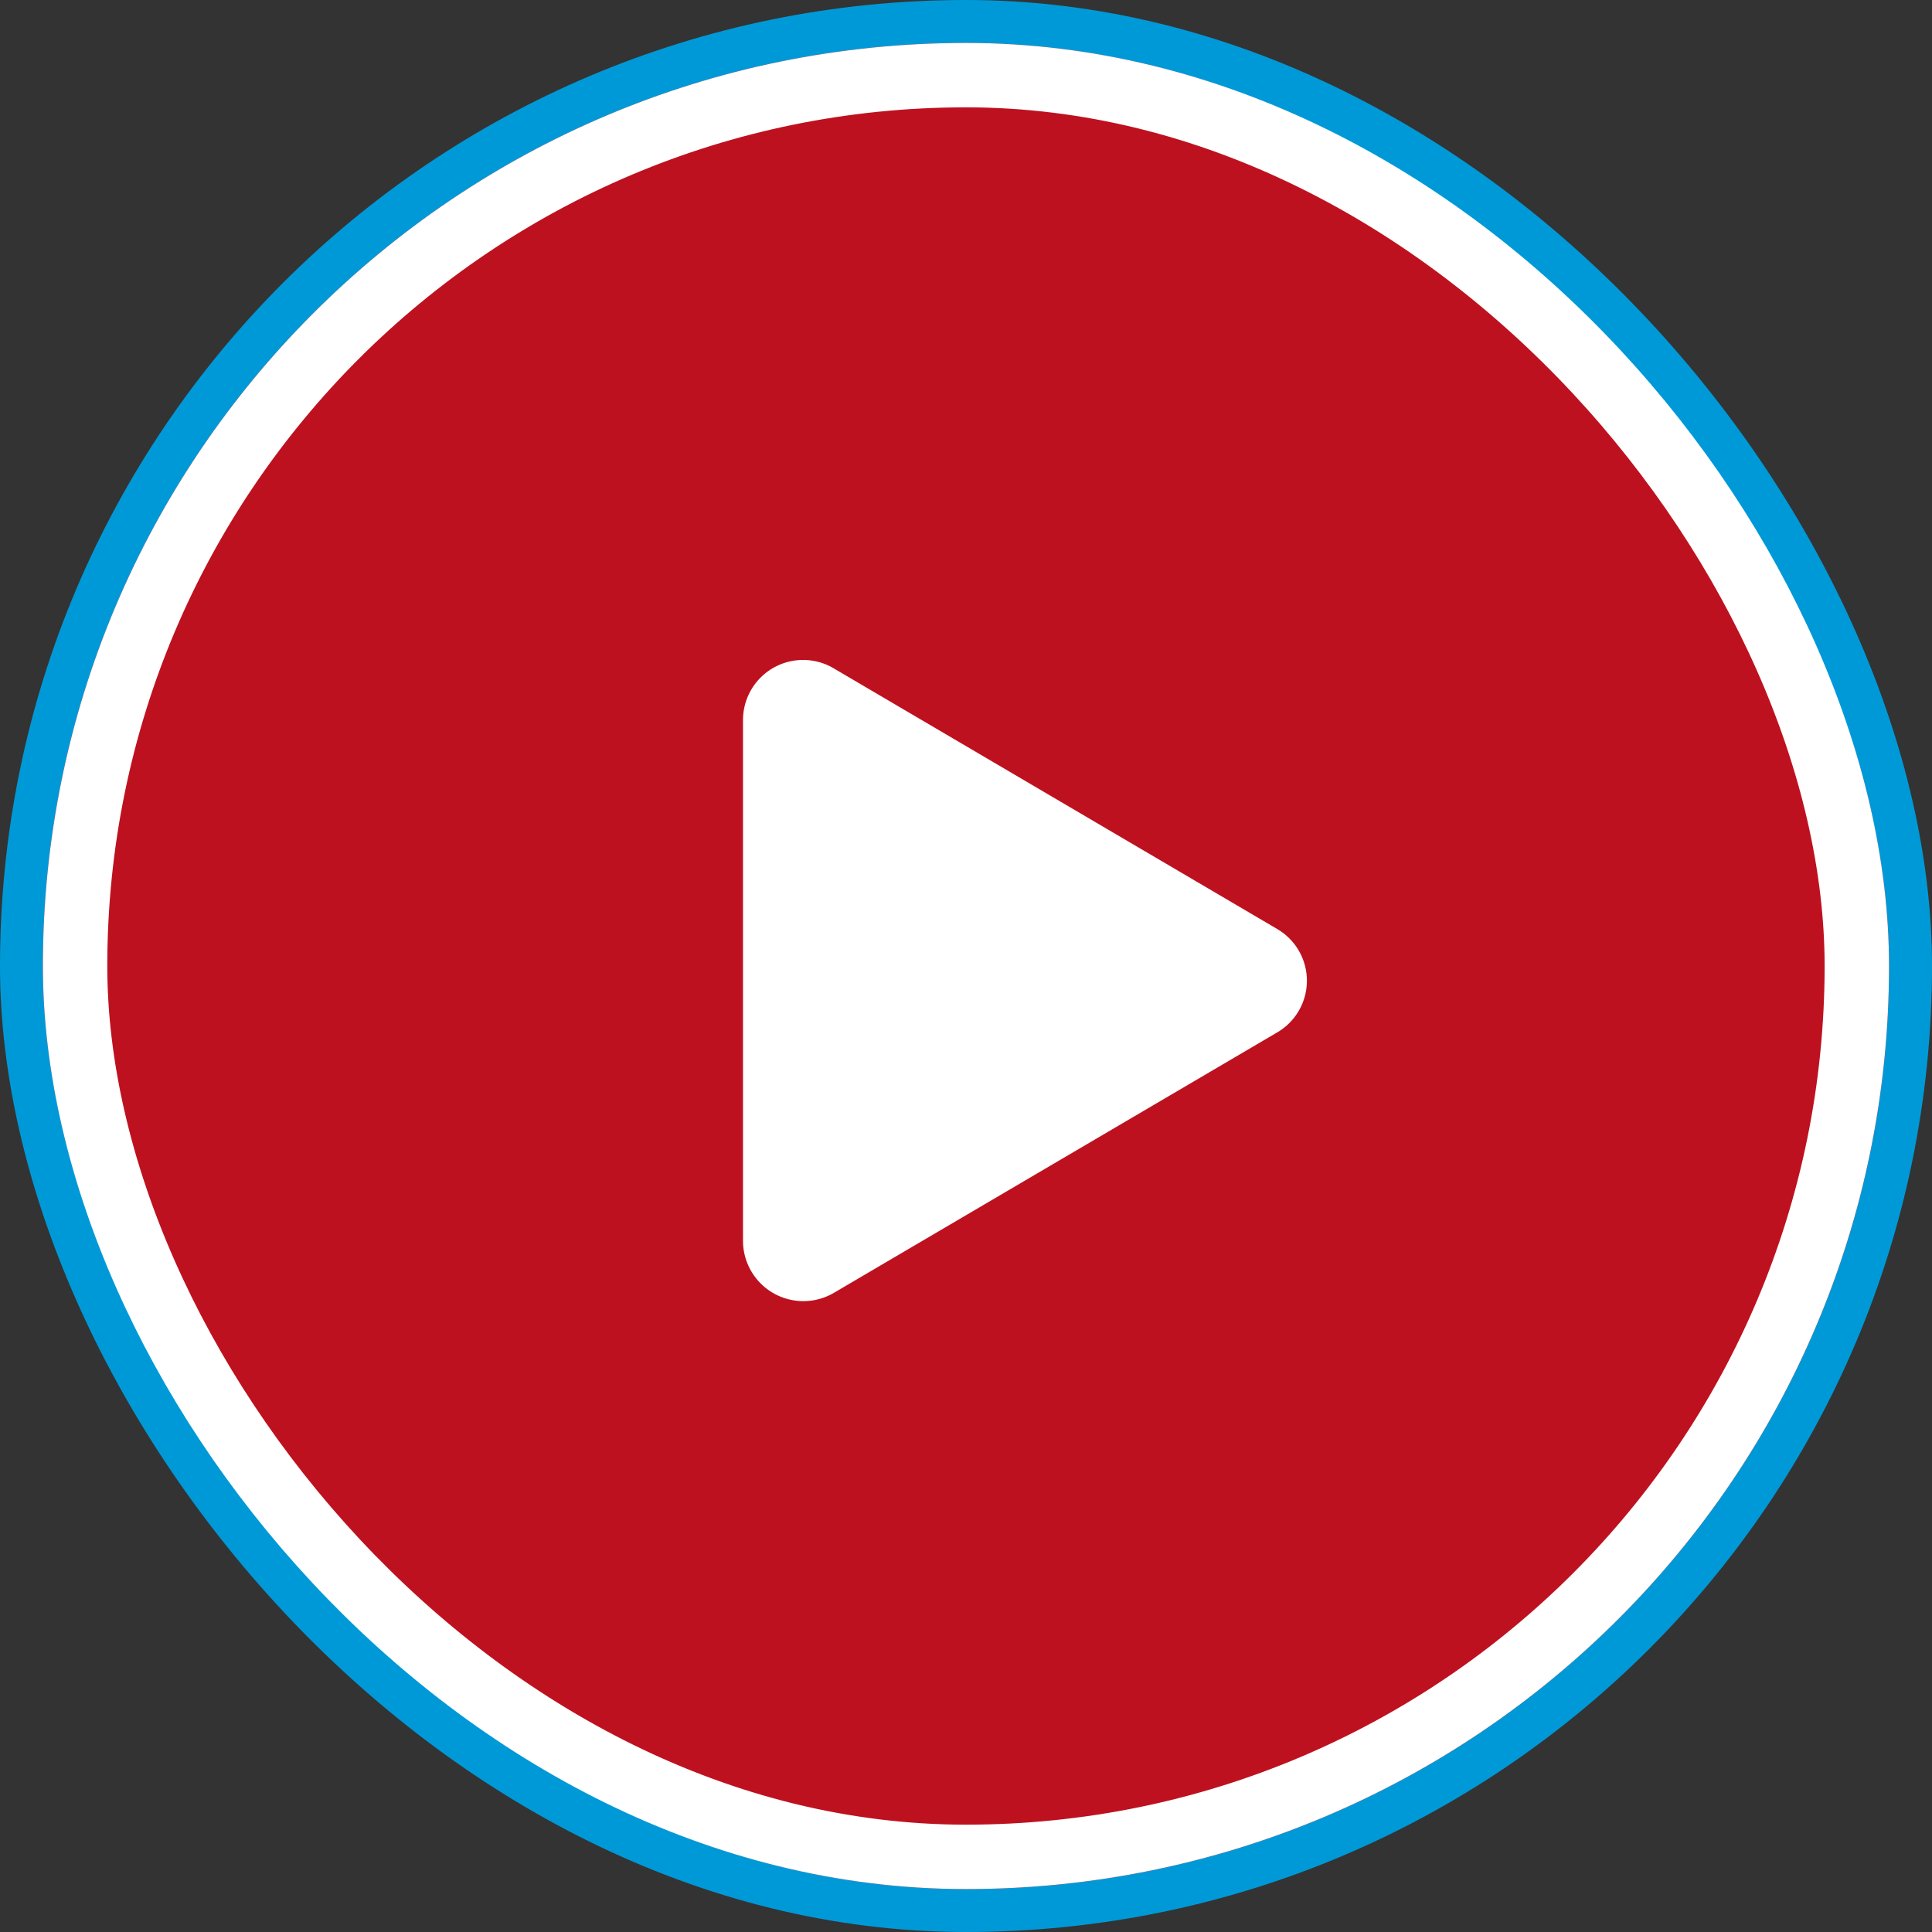
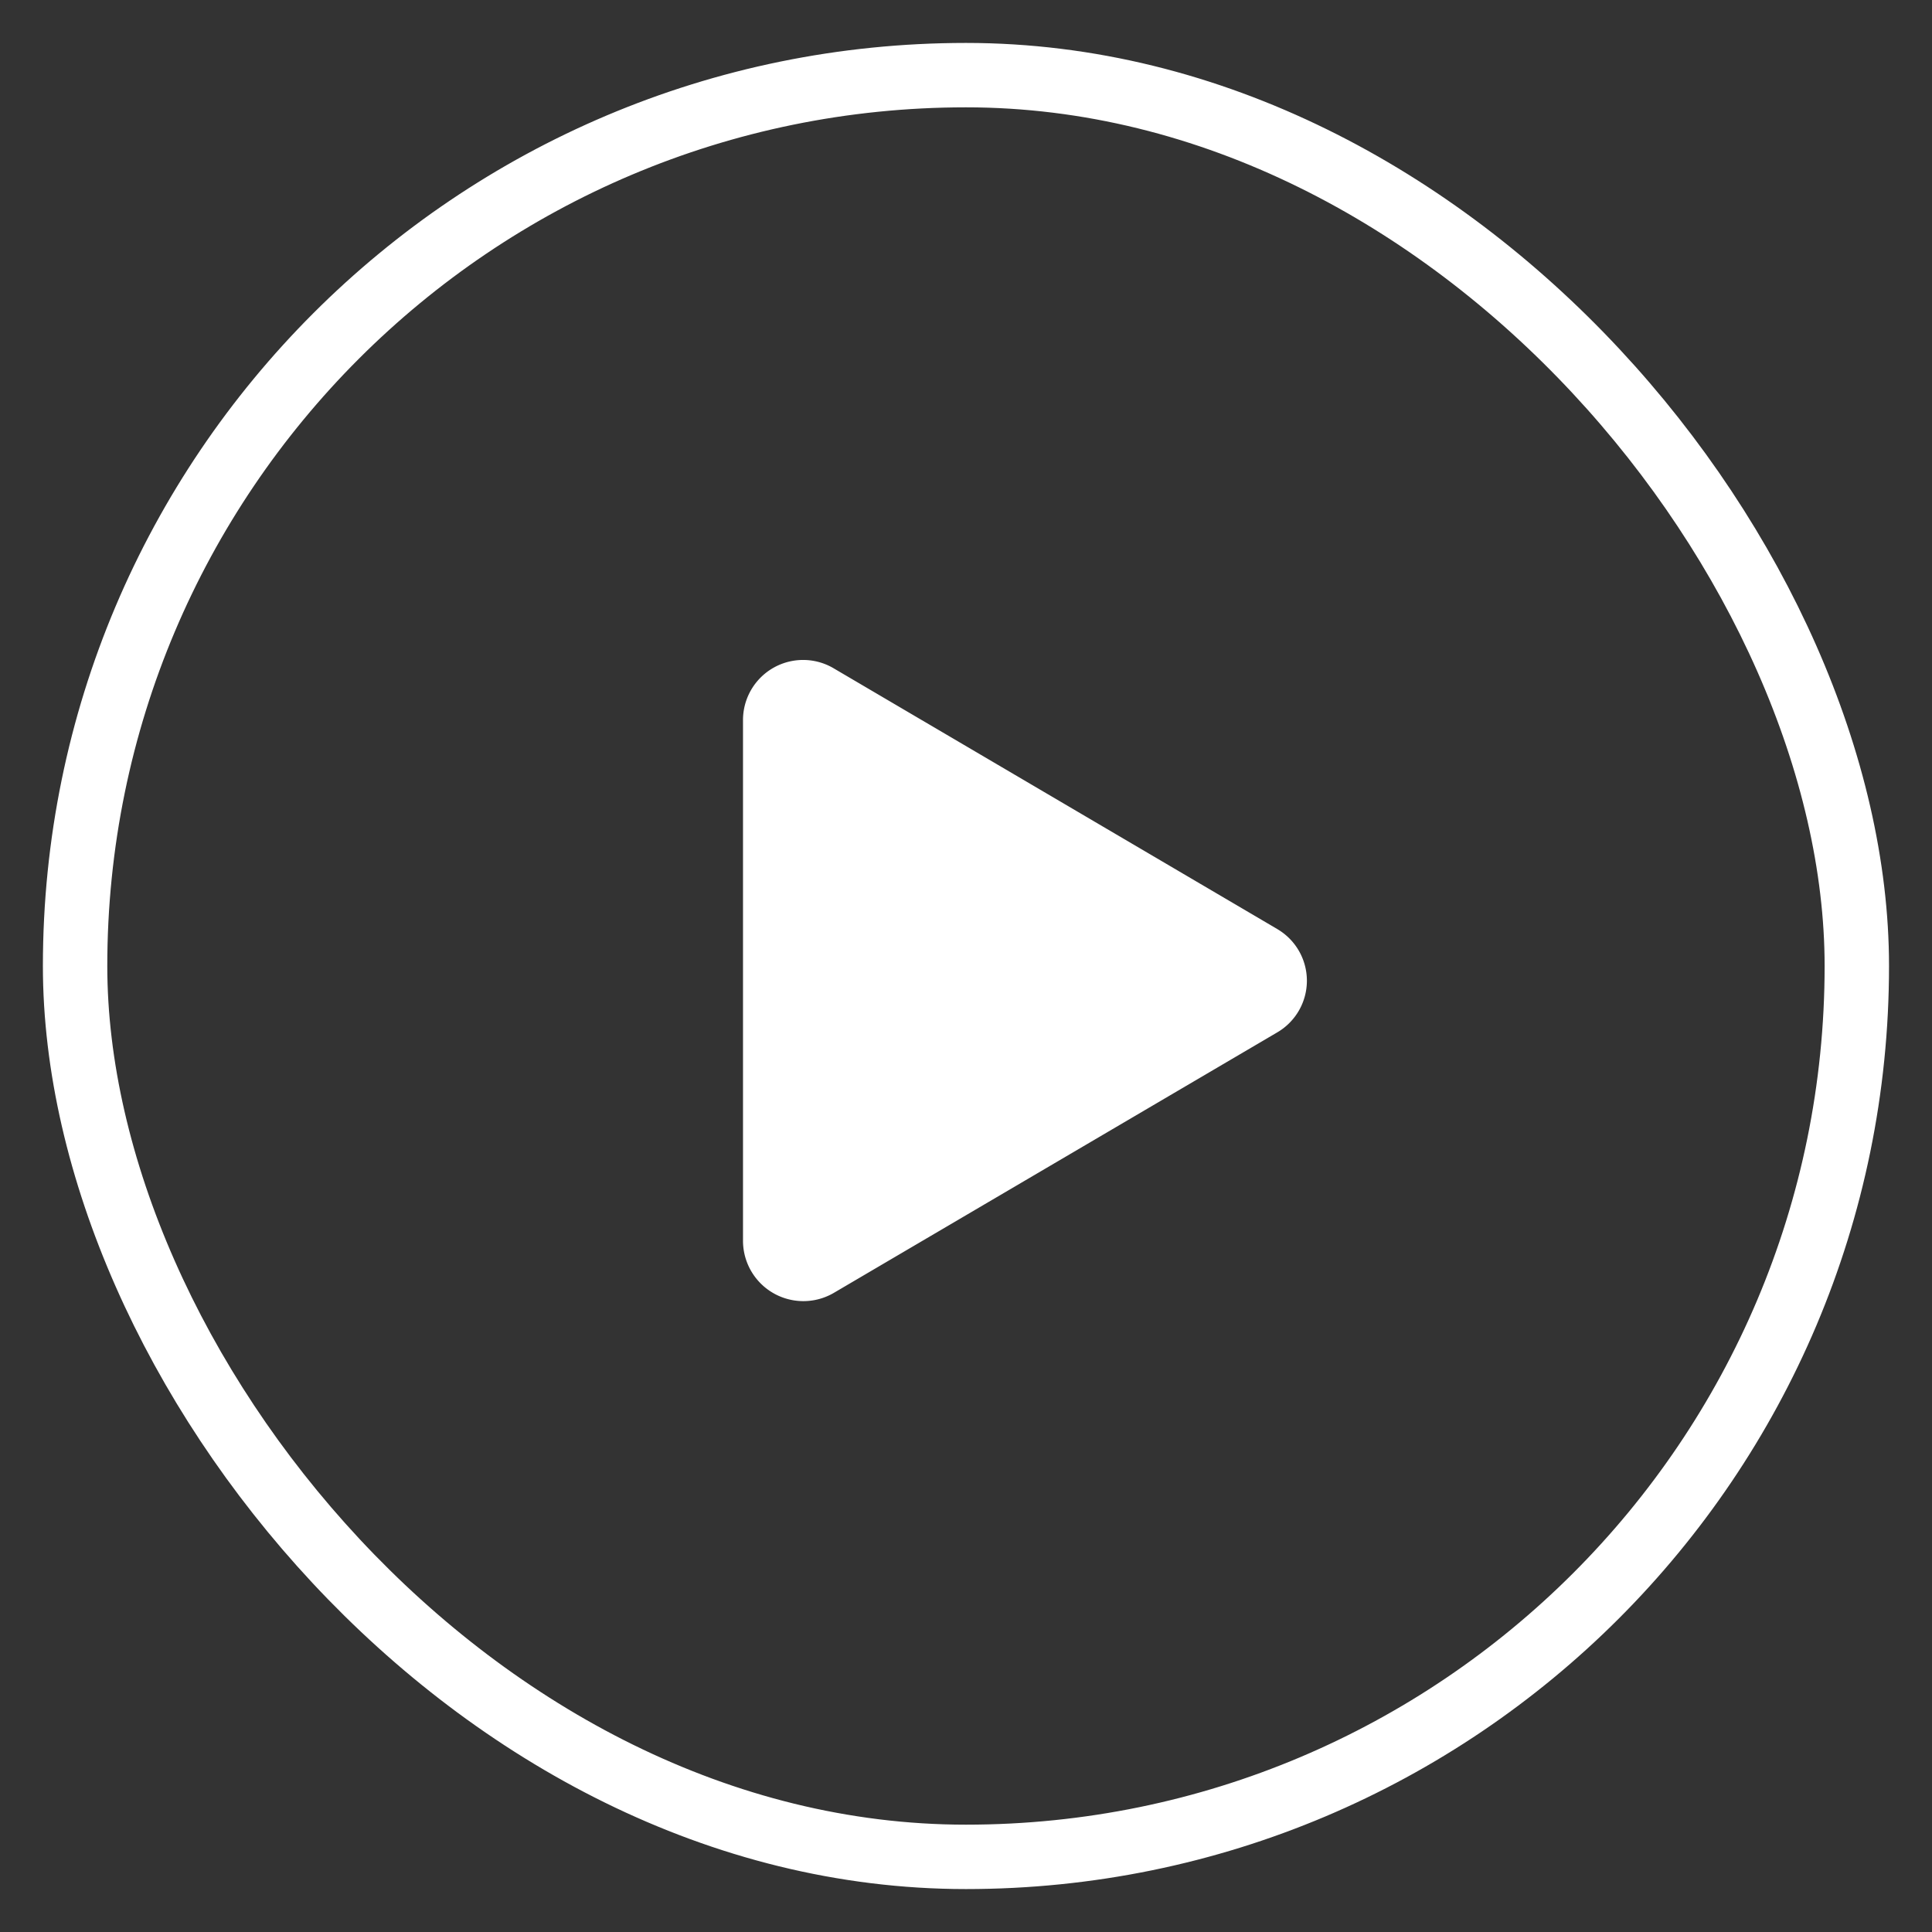
<svg xmlns="http://www.w3.org/2000/svg" width="90" height="90" viewBox="0 0 90 90">
  <rect x="0" y="0" width="90" height="90" fill="#333333" stroke="none" />
  <g id="Group_1894" data-name="Group 1894" transform="translate(-7184.578 -894.577)">
    <g id="Group_6631" data-name="Group 6631" transform="translate(7183.609 893.608)">
-       <rect id="Rectangle_907" data-name="Rectangle 907" width="90" height="90" rx="45" transform="translate(0.969 0.969)" fill="#0099d8" />
-     </g>
+       </g>
    <g id="Group_1711" data-name="Group 1711" transform="translate(7187 897.002)">
      <g id="Rectangle_907-2" data-name="Rectangle 907" transform="translate(-0.424 -0.425)" fill="#be111f" stroke="#fff" stroke-width="3">
-         <rect width="86" height="86" rx="43" stroke="none" />
        <rect x="1.5" y="1.5" width="83" height="83" rx="41.5" fill="none" />
      </g>
    </g>
    <g id="Group_1709" data-name="Group 1709" transform="translate(7219.19 925.339)">
      <path id="Icon_awesome-play" data-name="Icon awesome-play" d="M24.885,12.517,4.245.385A2.8,2.8,0,0,0,0,2.793V27.051a2.812,2.812,0,0,0,4.245,2.408l20.64-12.126a2.787,2.787,0,0,0,0-4.815Z" transform="translate(0 -0.002)" fill="#fff" />
    </g>
  </g>
</svg>